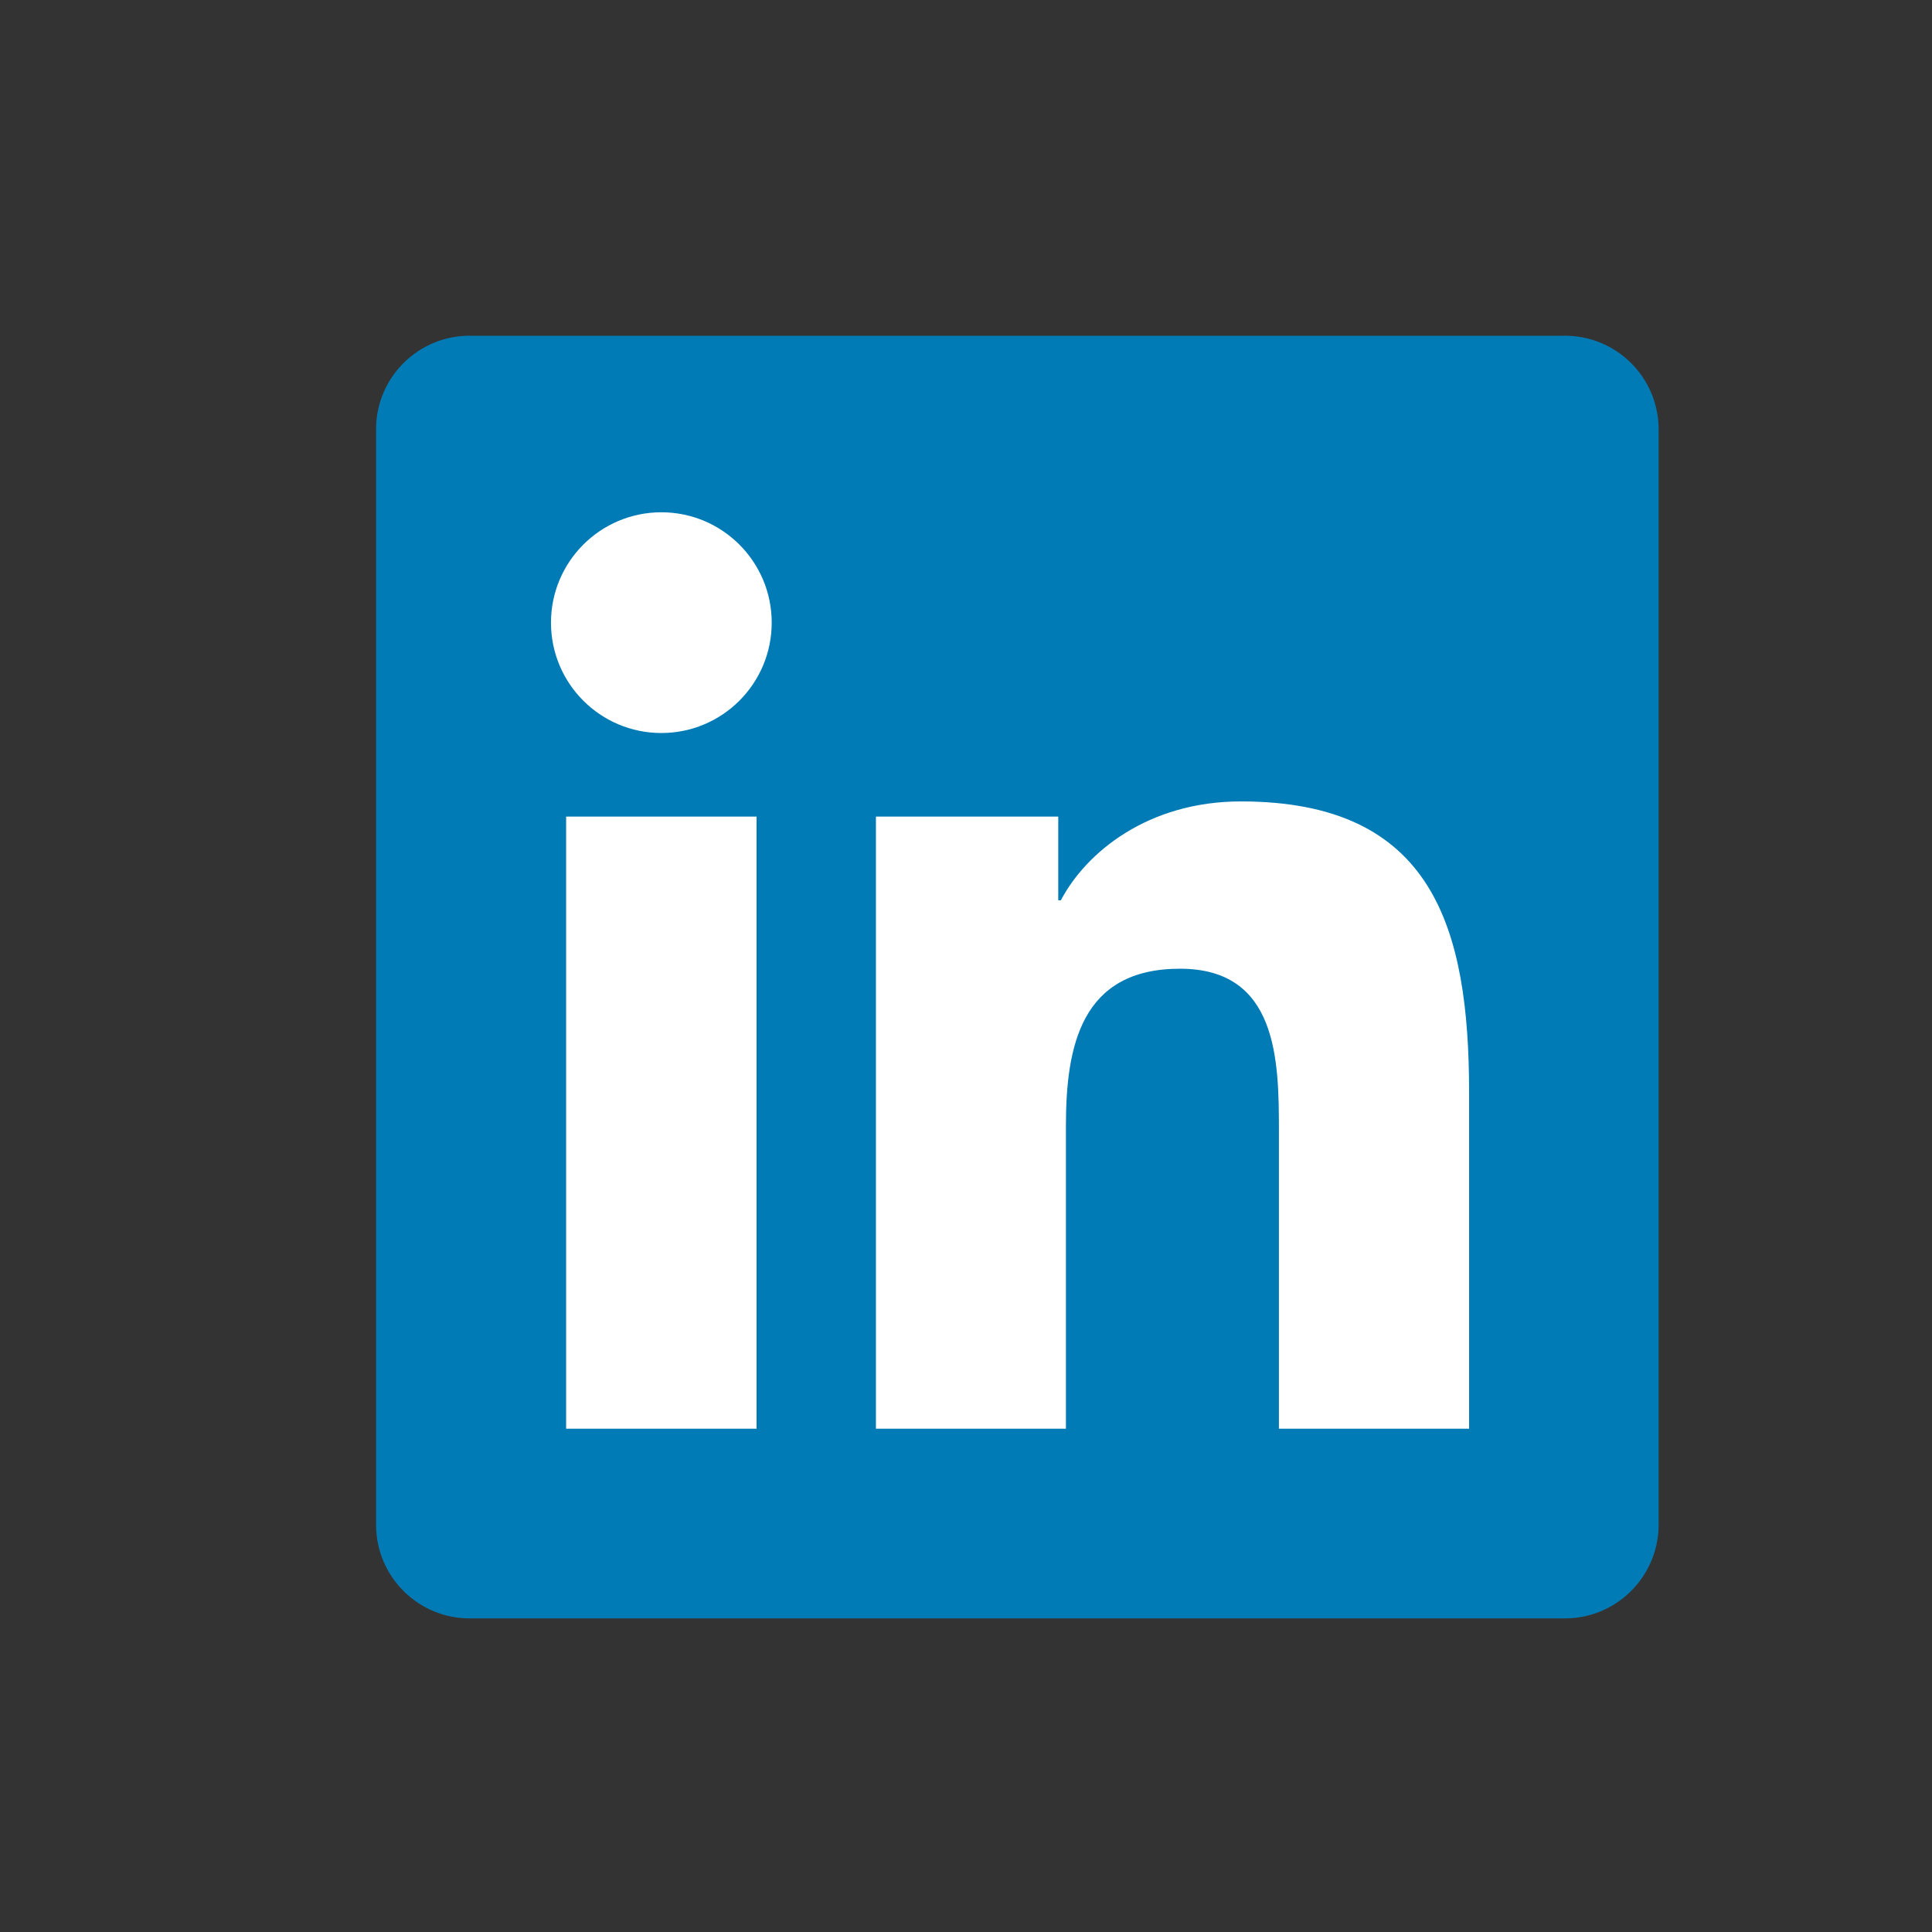
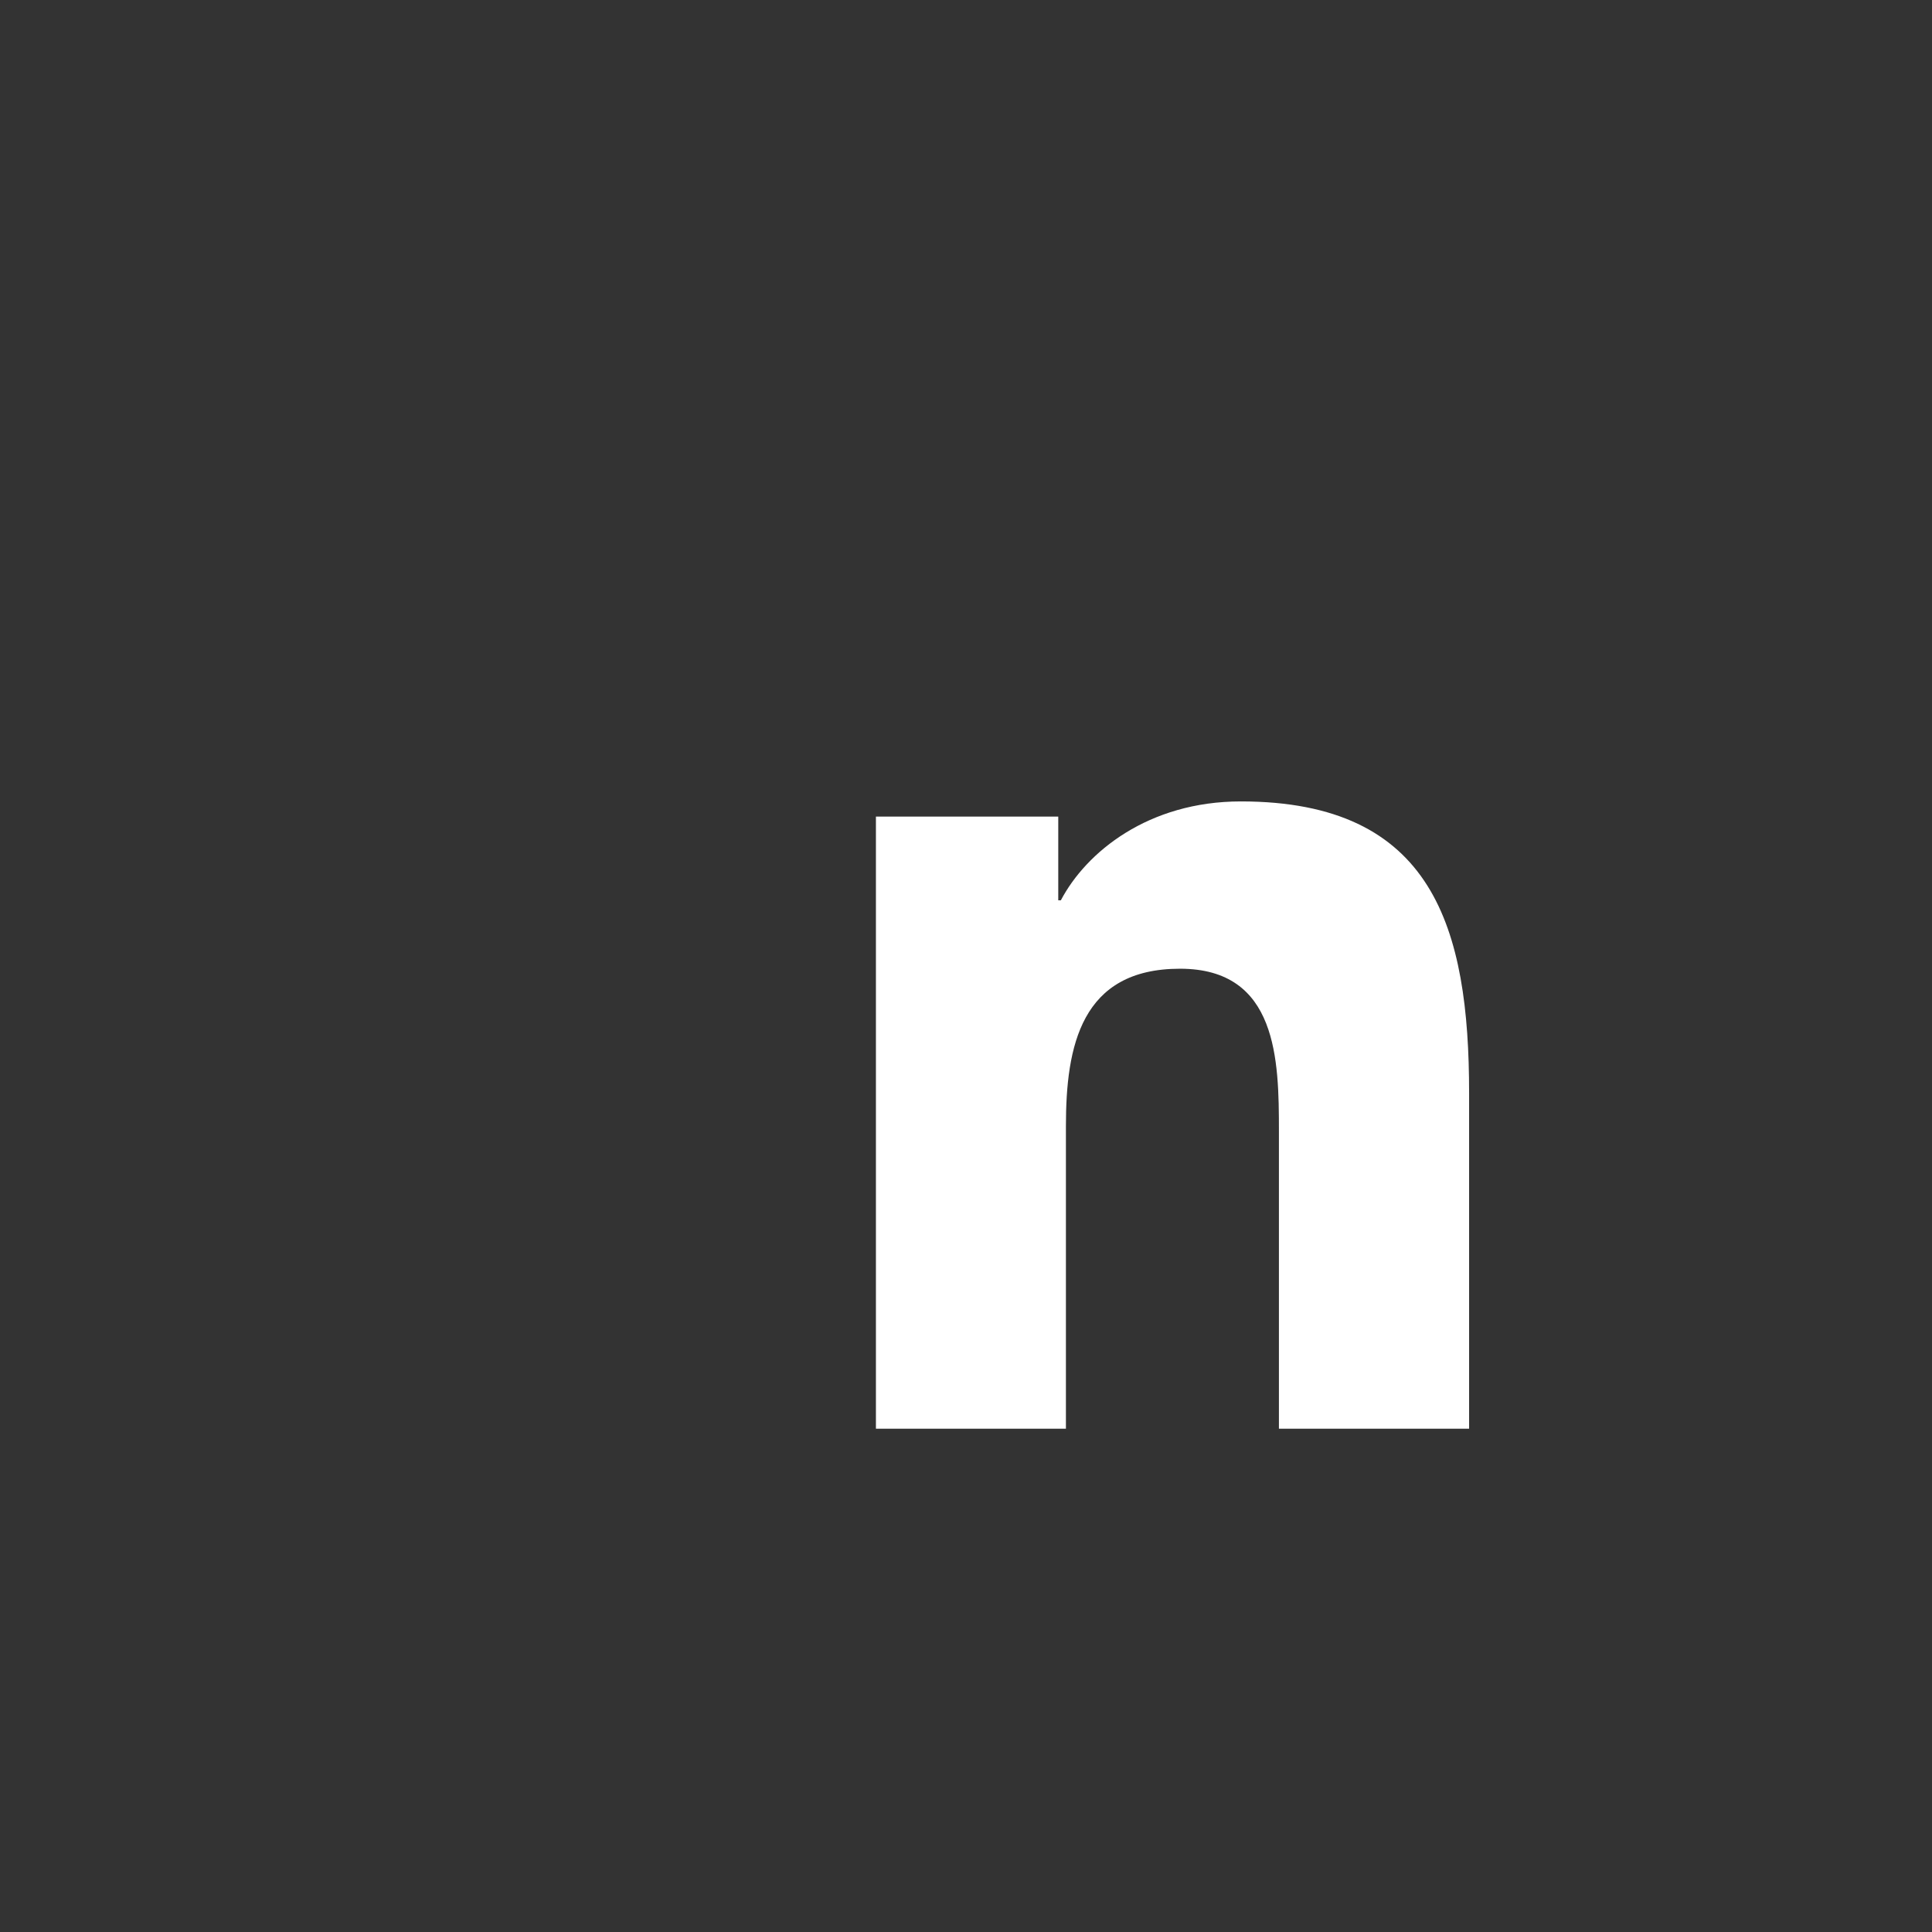
<svg xmlns="http://www.w3.org/2000/svg" viewBox="0 0 320 320">
  <rect x="0" y="0" width="320" height="320" fill="#333333" stroke="none" />
  <title>services-_office-360</title>
-   <path d="M259,55.61H78c-8.554-0.122-15.587,6.713-15.709,15.267c0,0.014,0,0.028-0.001,0.043v181.81  c0.099,8.565,7.122,15.429,15.688,15.33c0.007,0,0.015,0,0.022,0h181c8.571,0.1,15.605-6.759,15.72-15.33V70.92  C274.605,62.352,267.568,55.499,259,55.61z" fill="#007BB5" />
-   <path d="M93.77,135.25h31.54v101.39H93.77V135.25z M109.55,84.85c10.096,0.006,18.276,8.194,18.27,18.29  s-8.194,18.276-18.29,18.27c-10.092-0.006-18.27-8.188-18.27-18.28c0-10.096,8.184-18.28,18.28-18.28  C109.543,84.85,109.547,84.85,109.55,84.85" fill="#FFFFFF" />
  <path d="M145.08,135.25h30.2v13.87h0.43c4.21-8,14.49-16.38,29.82-16.38c31.9,0,37.8,21,37.8,48.3v55.6h-31.5  v-49.3c0-11.76-0.21-26.89-16.38-26.89c-16.4,0-18.9,12.82-18.9,26.05v50.14h-31.47V135.25z" fill="#FFFFFF" />
</svg>